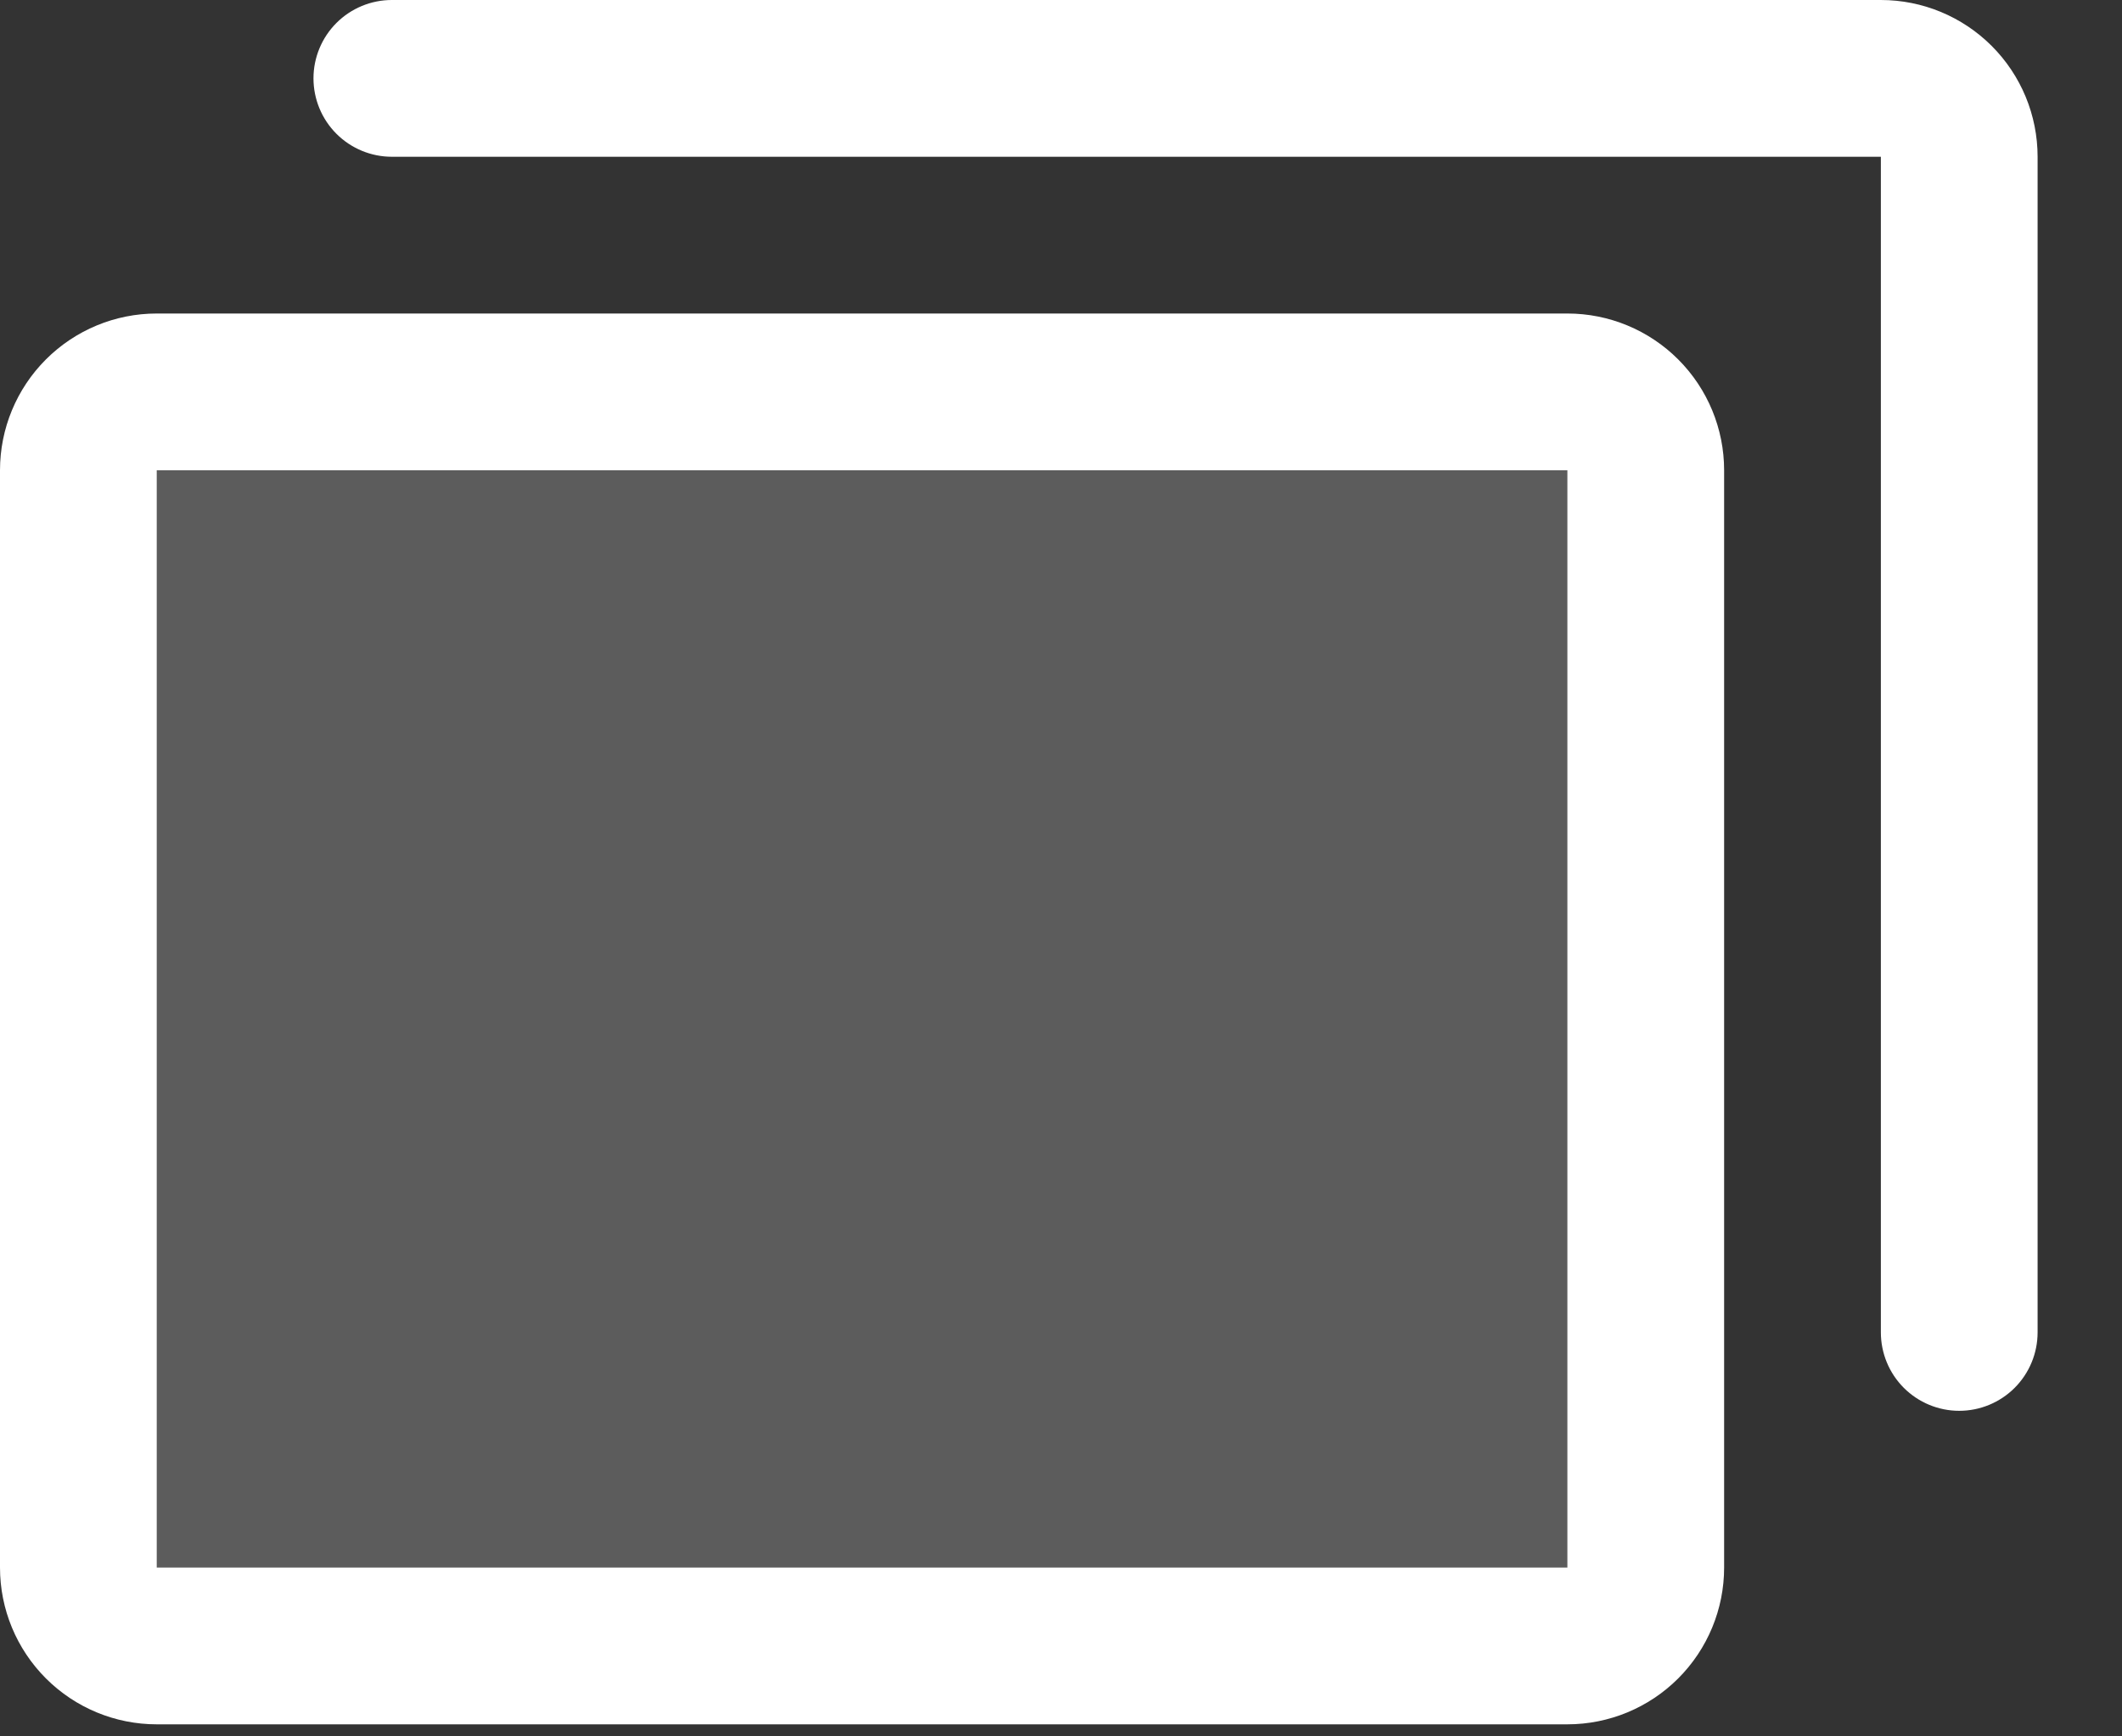
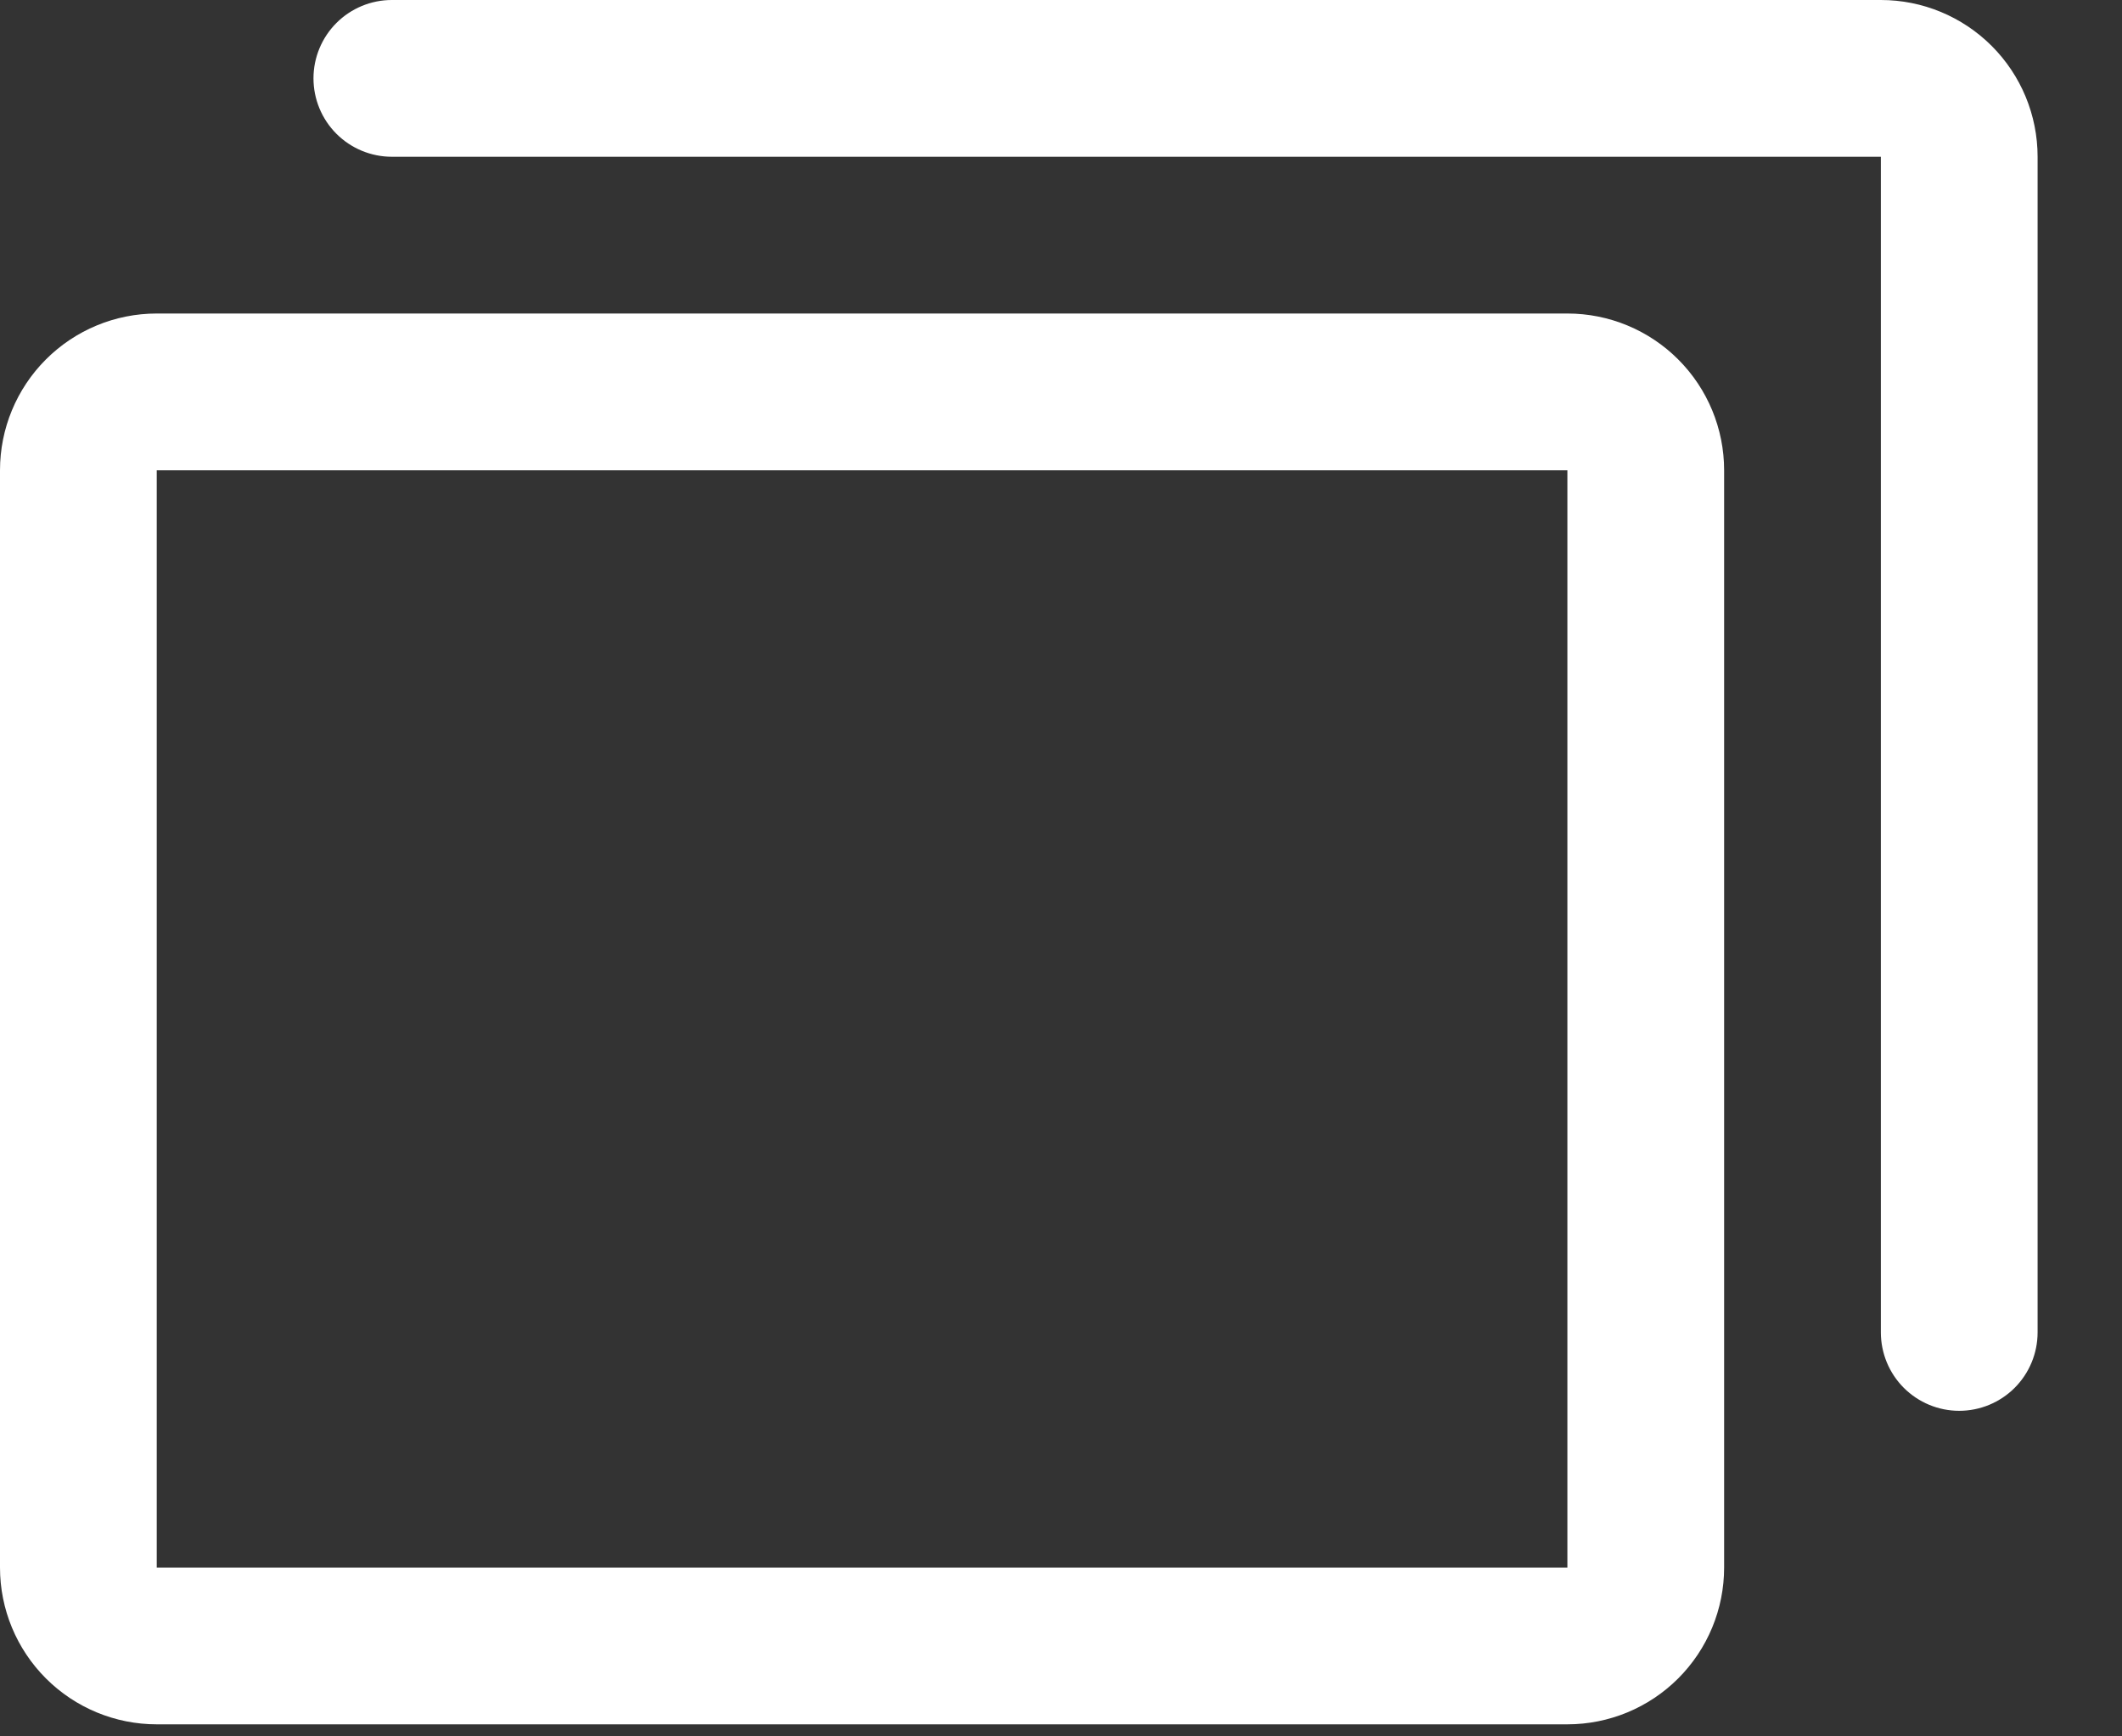
<svg xmlns="http://www.w3.org/2000/svg" width="22" height="18" viewBox="0 0 22 18" fill="none">
  <rect x="0" y="0" width="22" height="18" fill="#333333" stroke="none" />
-   <path opacity="0.2" d="M17.062 4.875V16.25C17.062 16.465 16.977 16.672 16.825 16.825C16.672 16.977 16.465 17.062 16.25 17.062H1.625C1.41 17.062 1.203 16.977 1.05 16.825C0.898 16.672 0.812 16.465 0.812 16.25V4.875C0.812 4.66 0.898 4.453 1.05 4.3C1.203 4.148 1.41 4.062 1.625 4.062H16.25C16.465 4.062 16.672 4.148 16.825 4.3C16.977 4.453 17.062 4.66 17.062 4.875Z" fill="white" />
-   <path d="M16.25 3.25H1.625C1.194 3.25 0.781 3.421 0.476 3.726C0.171 4.031 0 4.444 0 4.875V16.25C0 16.681 0.171 17.094 0.476 17.399C0.781 17.704 1.194 17.875 1.625 17.875H16.25C16.681 17.875 17.094 17.704 17.399 17.399C17.704 17.094 17.875 16.681 17.875 16.25V4.875C17.875 4.444 17.704 4.031 17.399 3.726C17.094 3.421 16.681 3.25 16.25 3.25ZM16.25 16.25H1.625V4.875H16.25V16.25ZM21.125 1.625V13.812C21.125 14.028 21.039 14.235 20.887 14.387C20.735 14.539 20.528 14.625 20.312 14.625C20.097 14.625 19.89 14.539 19.738 14.387C19.586 14.235 19.5 14.028 19.5 13.812V1.625H4.062C3.847 1.625 3.64 1.539 3.488 1.387C3.336 1.235 3.25 1.028 3.25 0.812C3.25 0.597 3.336 0.39 3.488 0.238C3.64 0.086 3.847 0 4.062 0H19.5C19.931 0 20.344 0.171 20.649 0.476C20.954 0.781 21.125 1.194 21.125 1.625Z" fill="white" />
+   <path d="M16.25 3.25H1.625C1.194 3.25 0.781 3.421 0.476 3.726C0.171 4.031 0 4.444 0 4.875V16.25C0 16.681 0.171 17.094 0.476 17.399C0.781 17.704 1.194 17.875 1.625 17.875H16.25C16.681 17.875 17.094 17.704 17.399 17.399C17.704 17.094 17.875 16.681 17.875 16.25V4.875C17.875 4.444 17.704 4.031 17.399 3.726C17.094 3.421 16.681 3.25 16.25 3.25ZM16.25 16.25H1.625V4.875H16.25V16.25M21.125 1.625V13.812C21.125 14.028 21.039 14.235 20.887 14.387C20.735 14.539 20.528 14.625 20.312 14.625C20.097 14.625 19.89 14.539 19.738 14.387C19.586 14.235 19.5 14.028 19.5 13.812V1.625H4.062C3.847 1.625 3.64 1.539 3.488 1.387C3.336 1.235 3.25 1.028 3.25 0.812C3.25 0.597 3.336 0.39 3.488 0.238C3.64 0.086 3.847 0 4.062 0H19.5C19.931 0 20.344 0.171 20.649 0.476C20.954 0.781 21.125 1.194 21.125 1.625Z" fill="white" />
</svg>